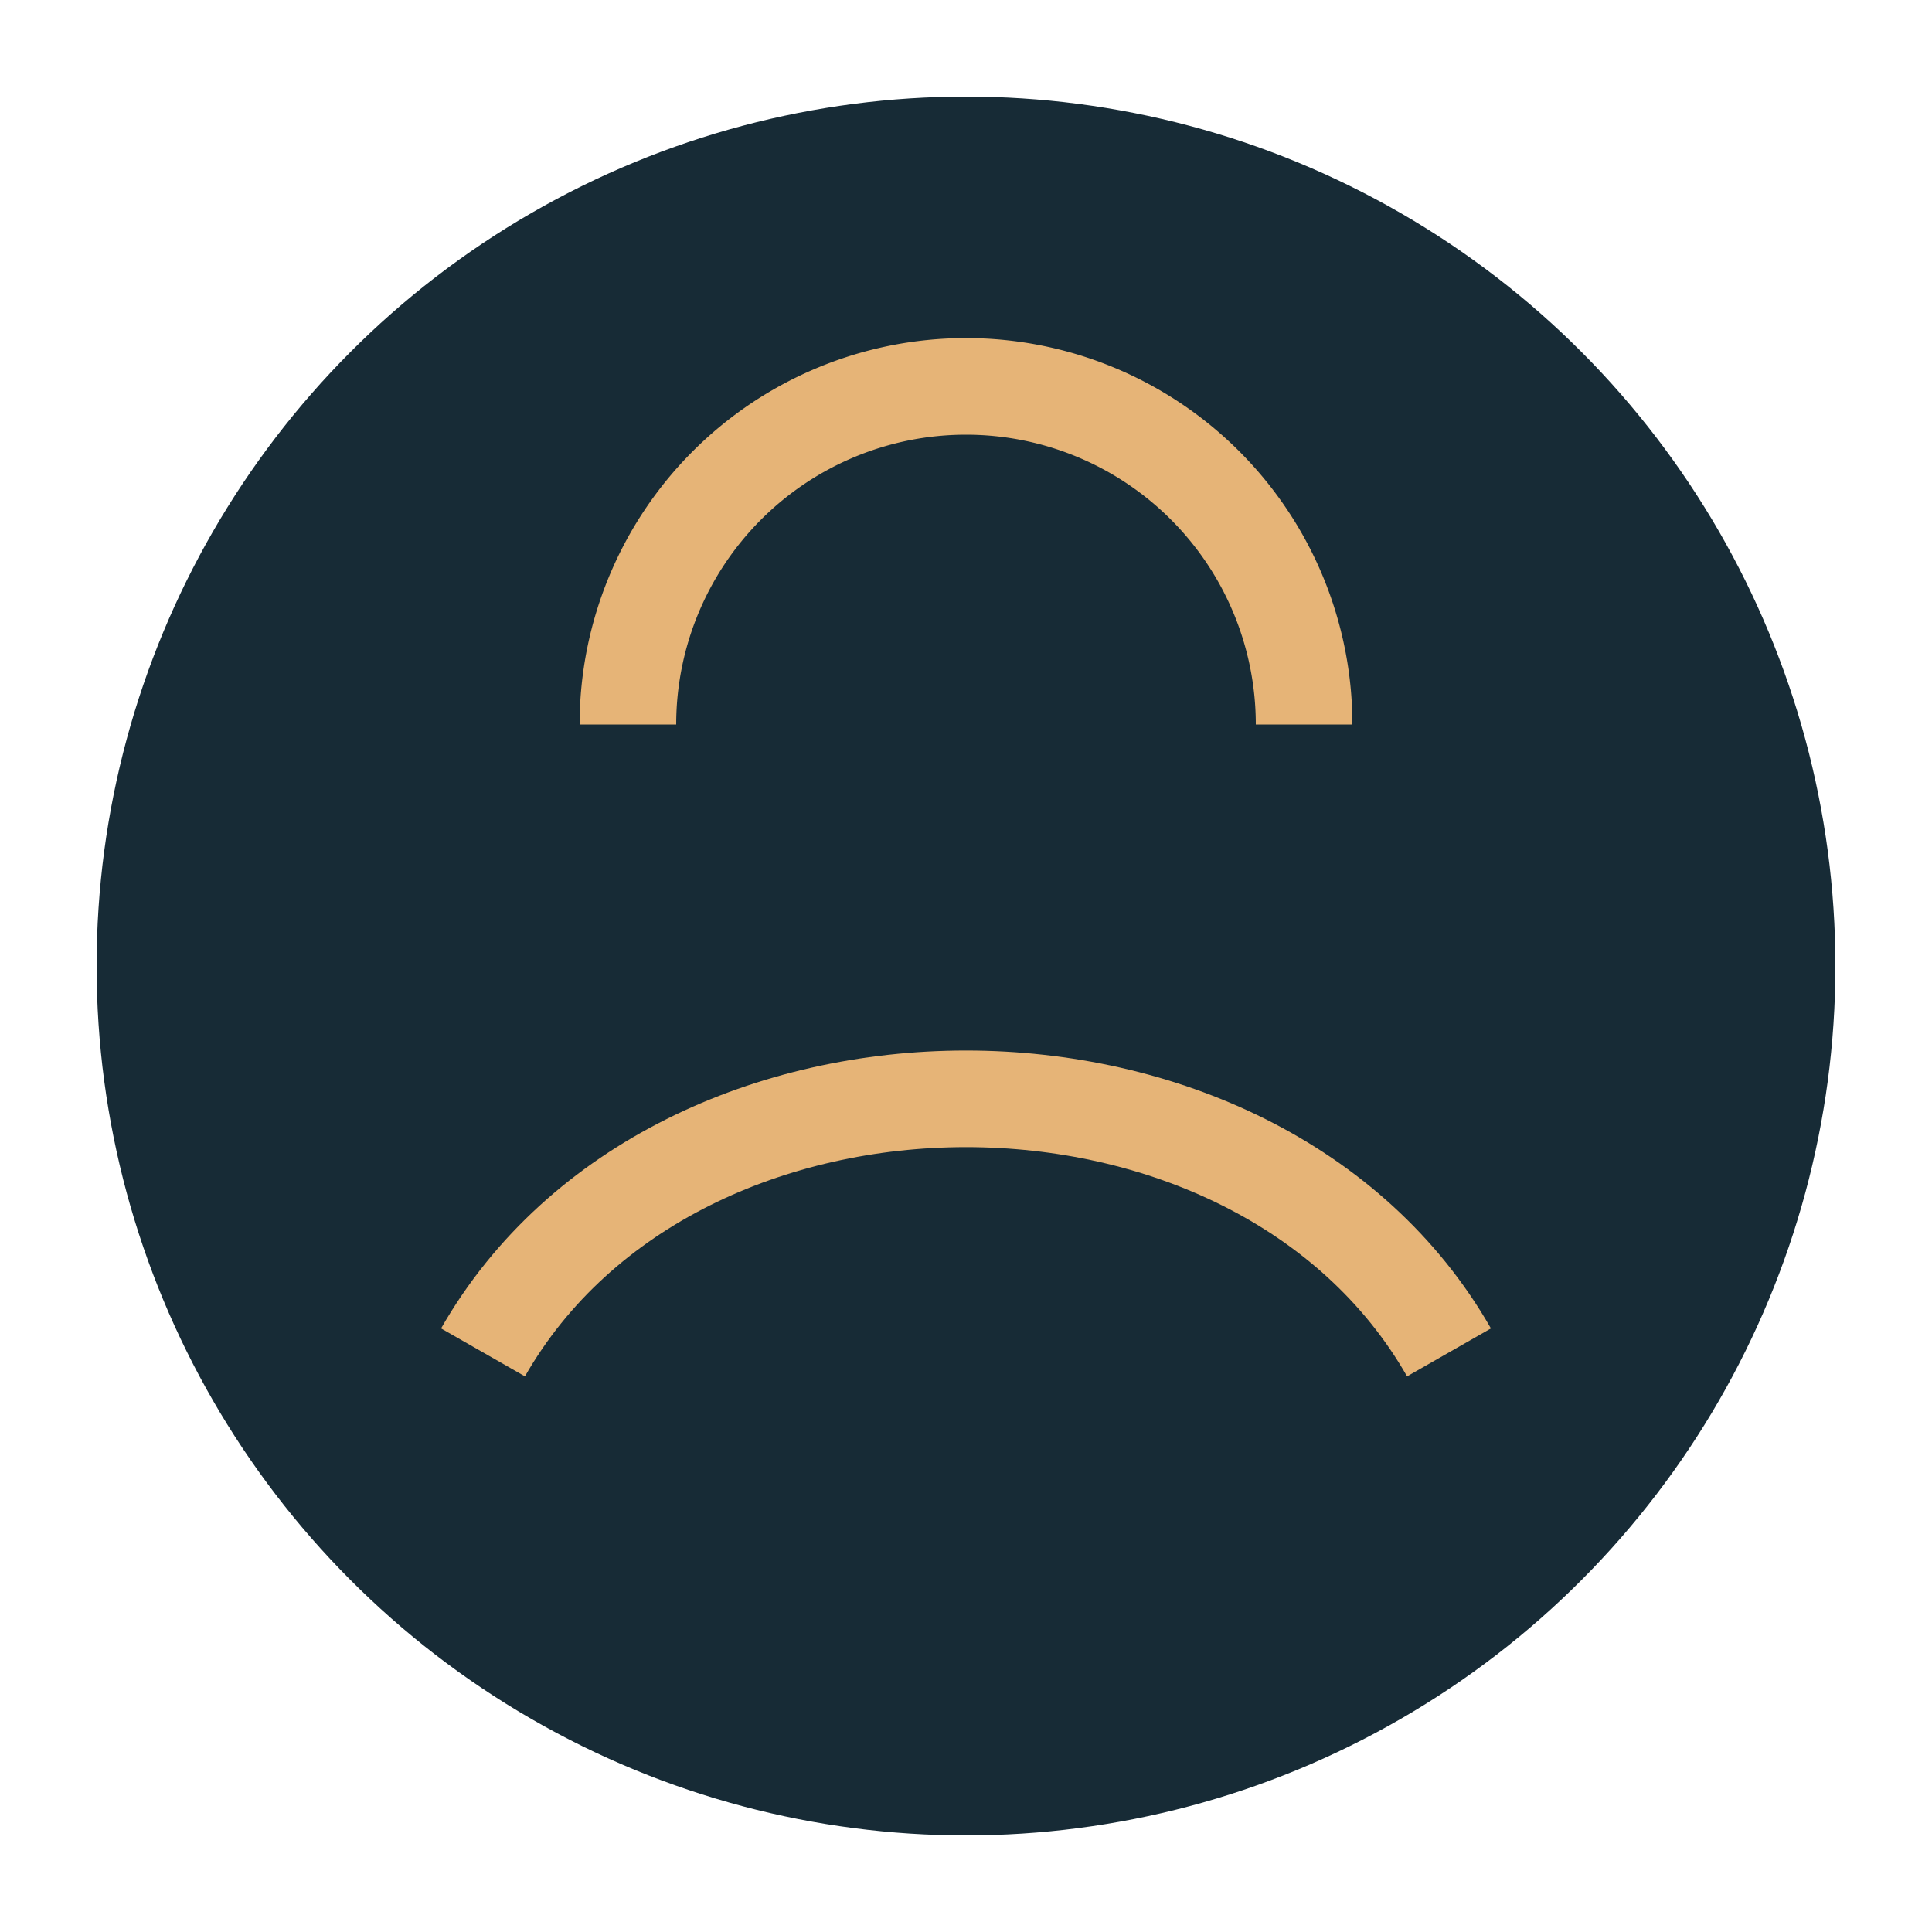
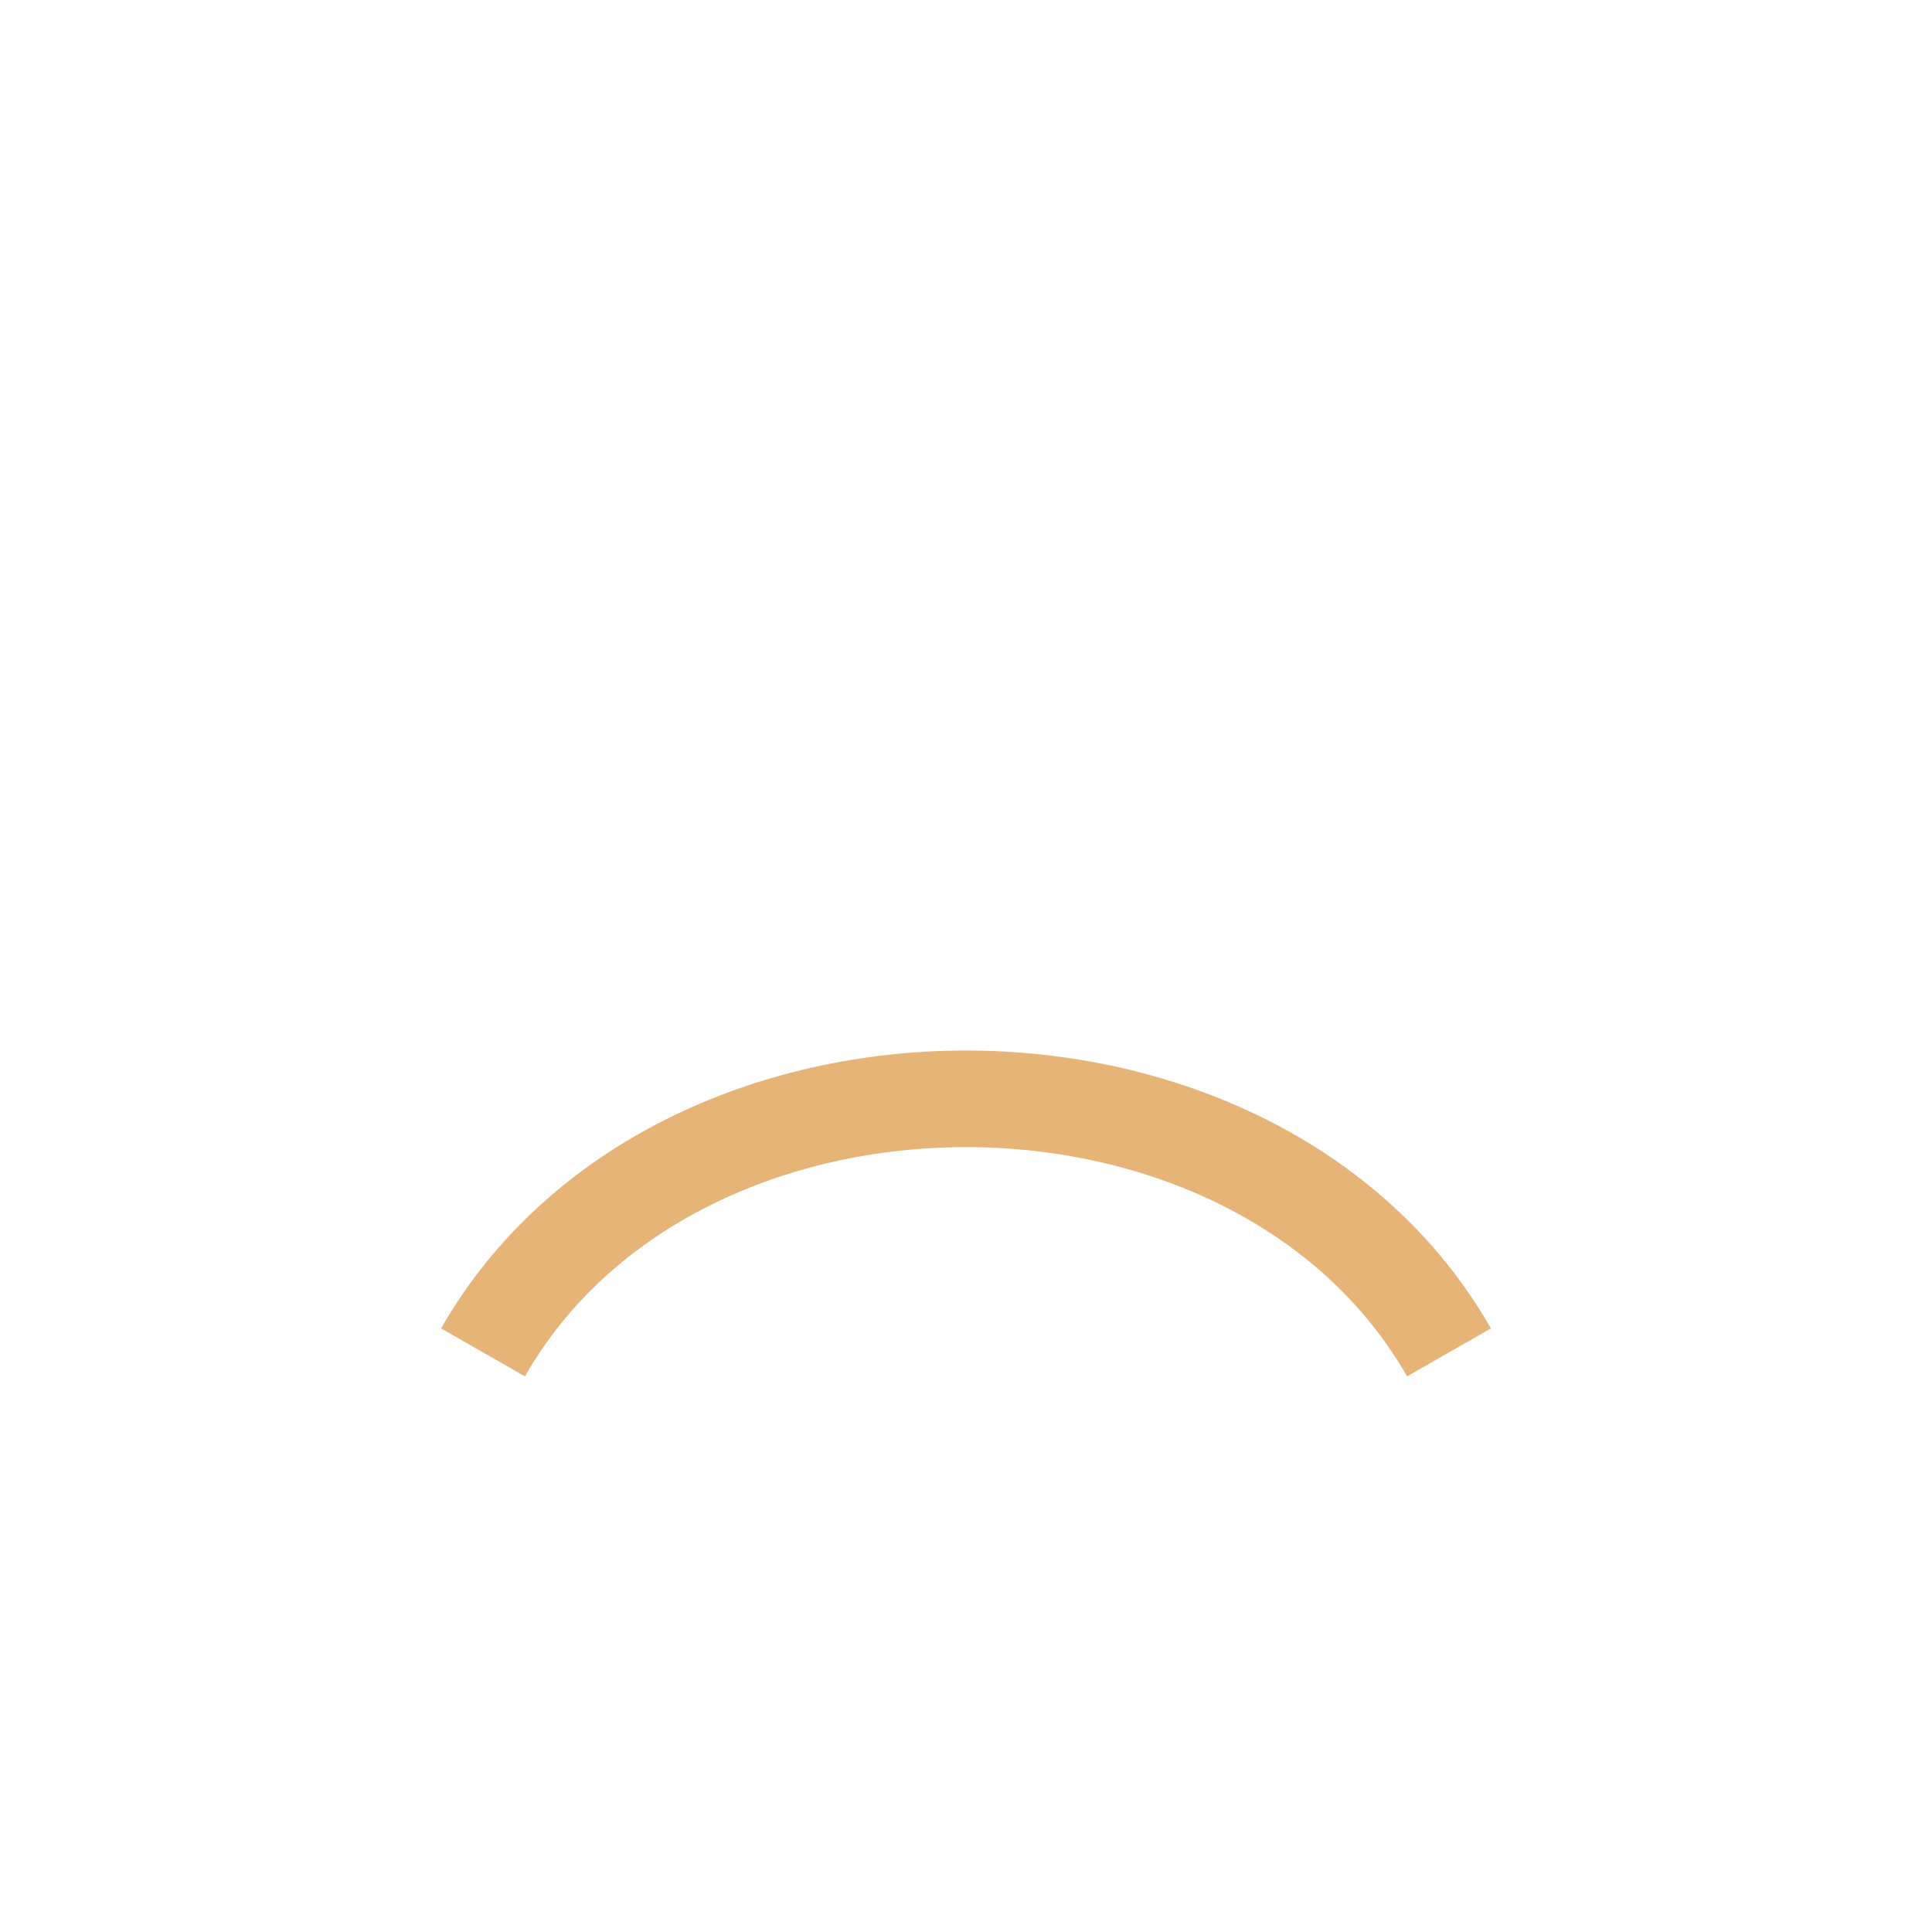
<svg xmlns="http://www.w3.org/2000/svg" width="40" height="40" viewBox="0 0 40 40">
-   <circle cx="20" cy="20" r="18" fill="#172B36" />
  <path d="M10 28C14 21 26 21 30 28" stroke="#E6B477" stroke-width="2" fill="none" />
-   <path d="M13 15a7 7 0 0 1 14 0" stroke="#E6B477" stroke-width="2" fill="none" />
</svg>